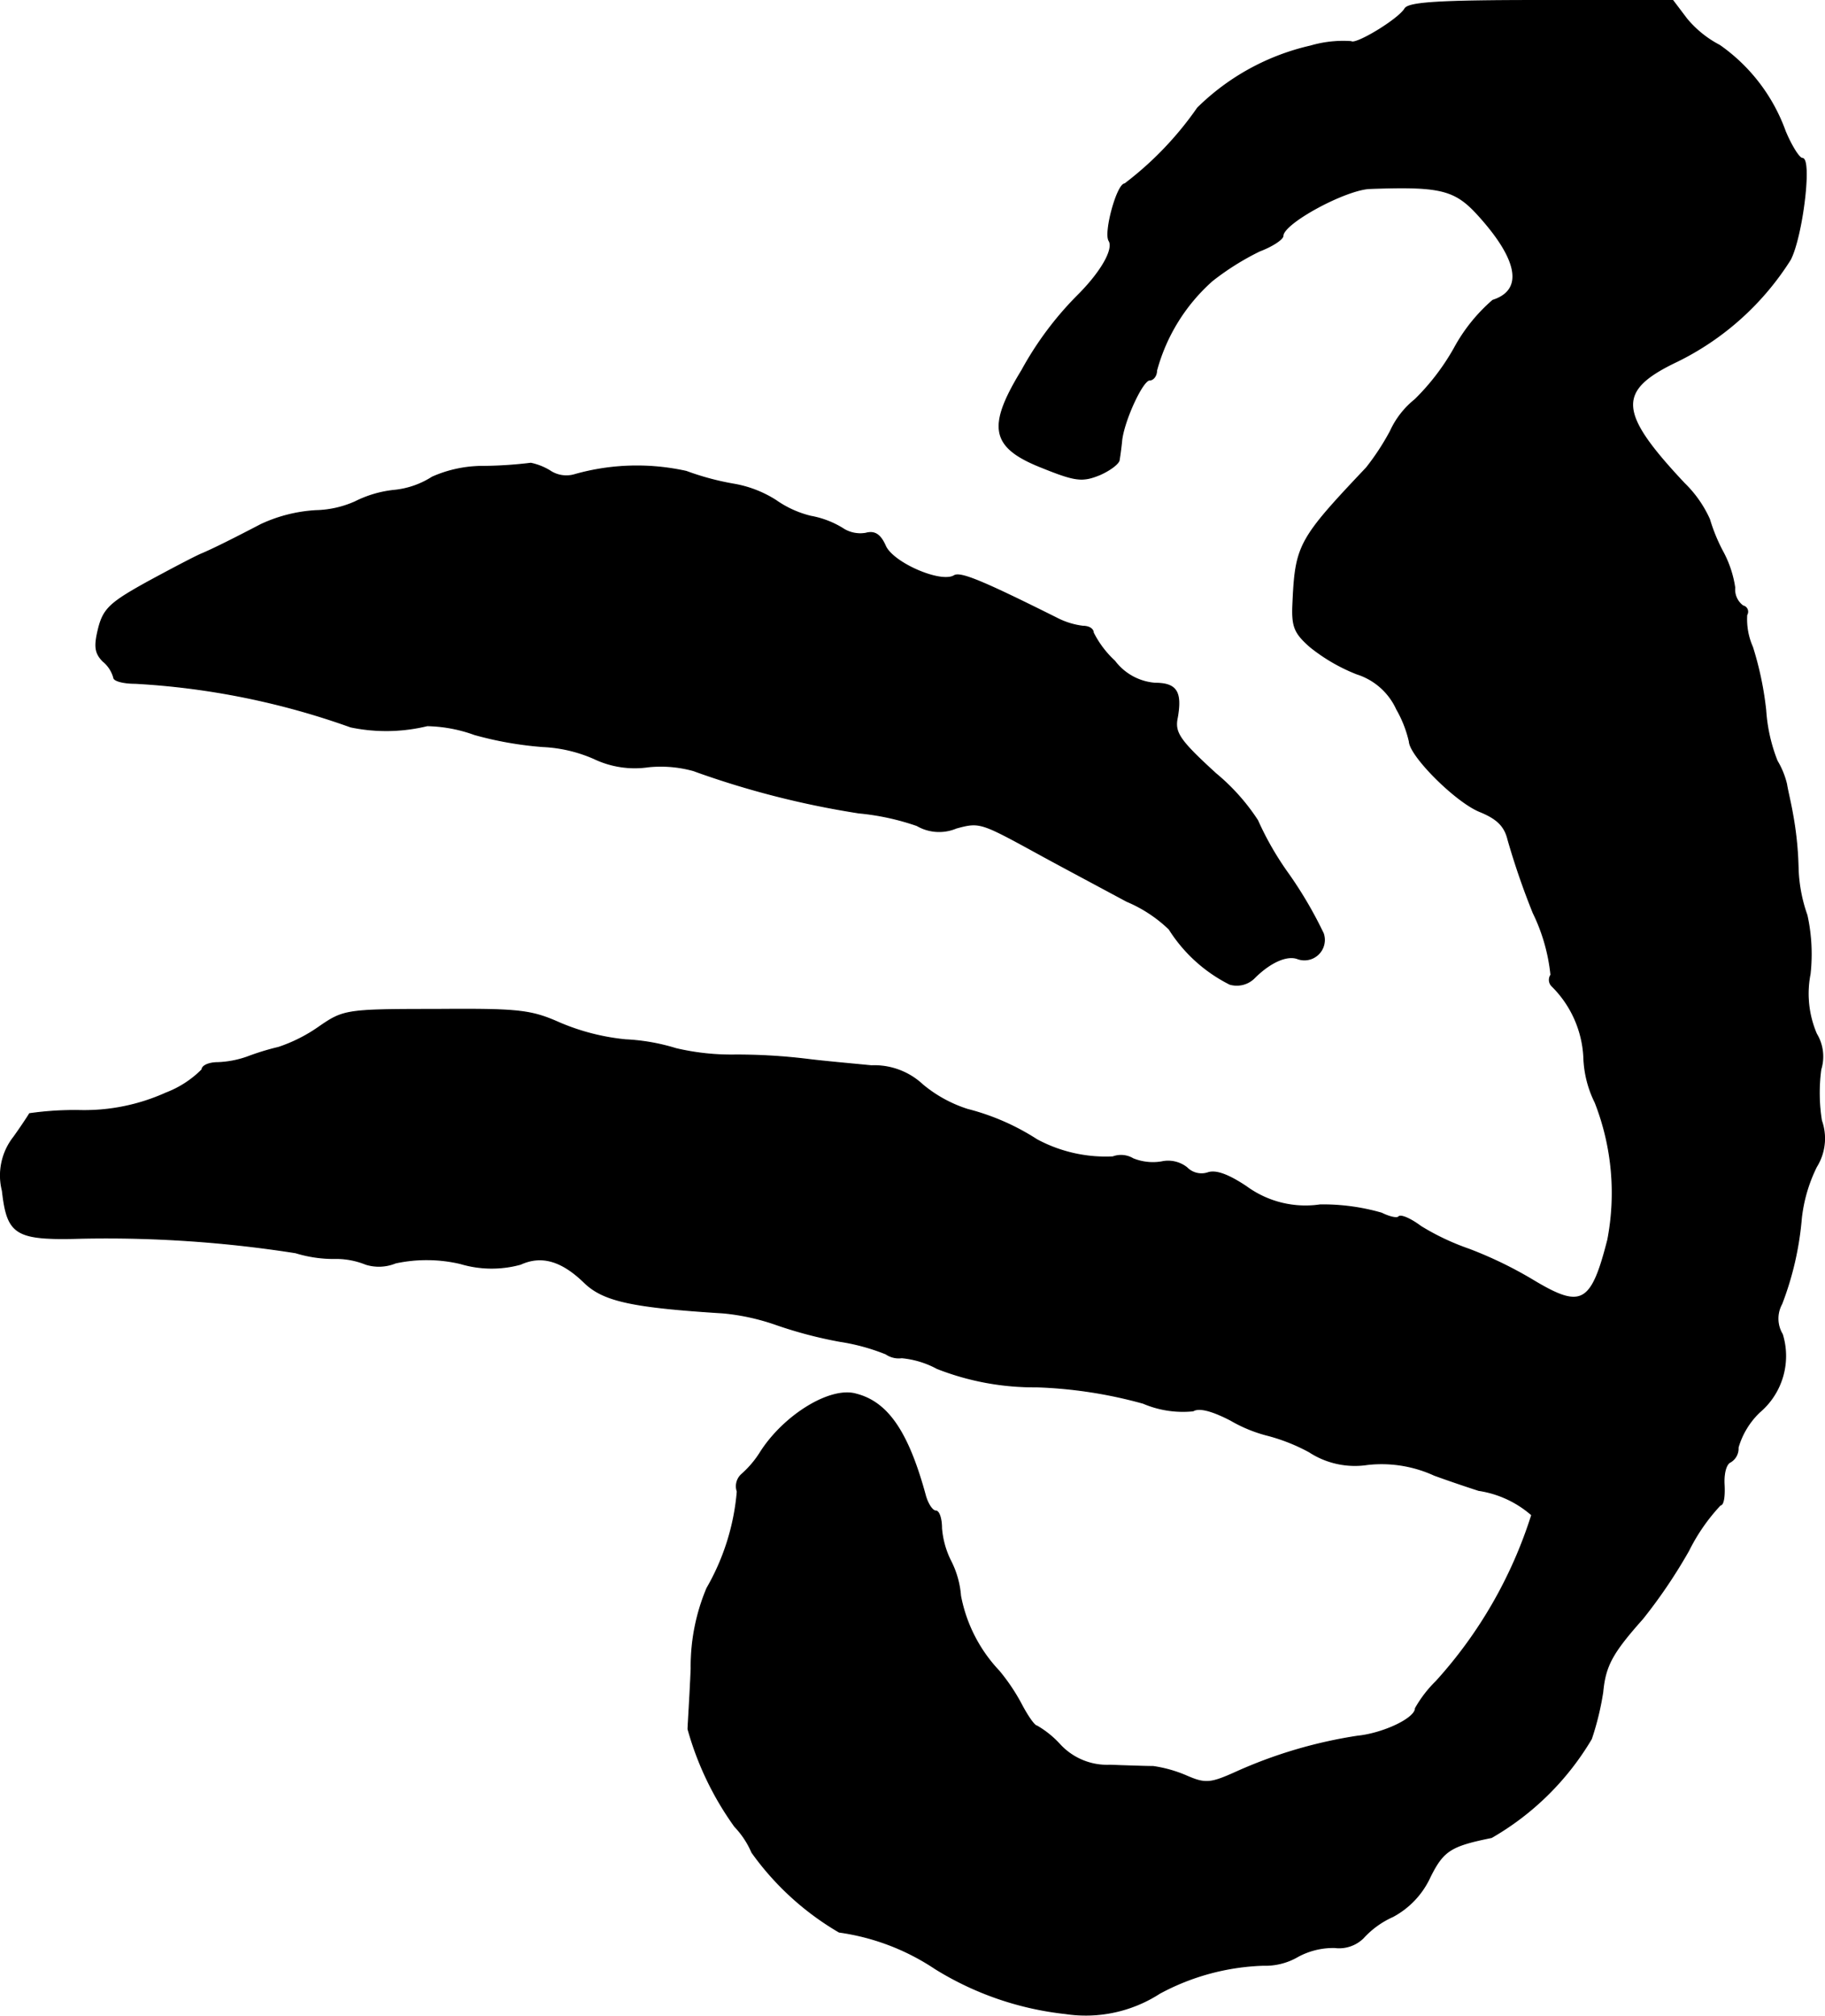
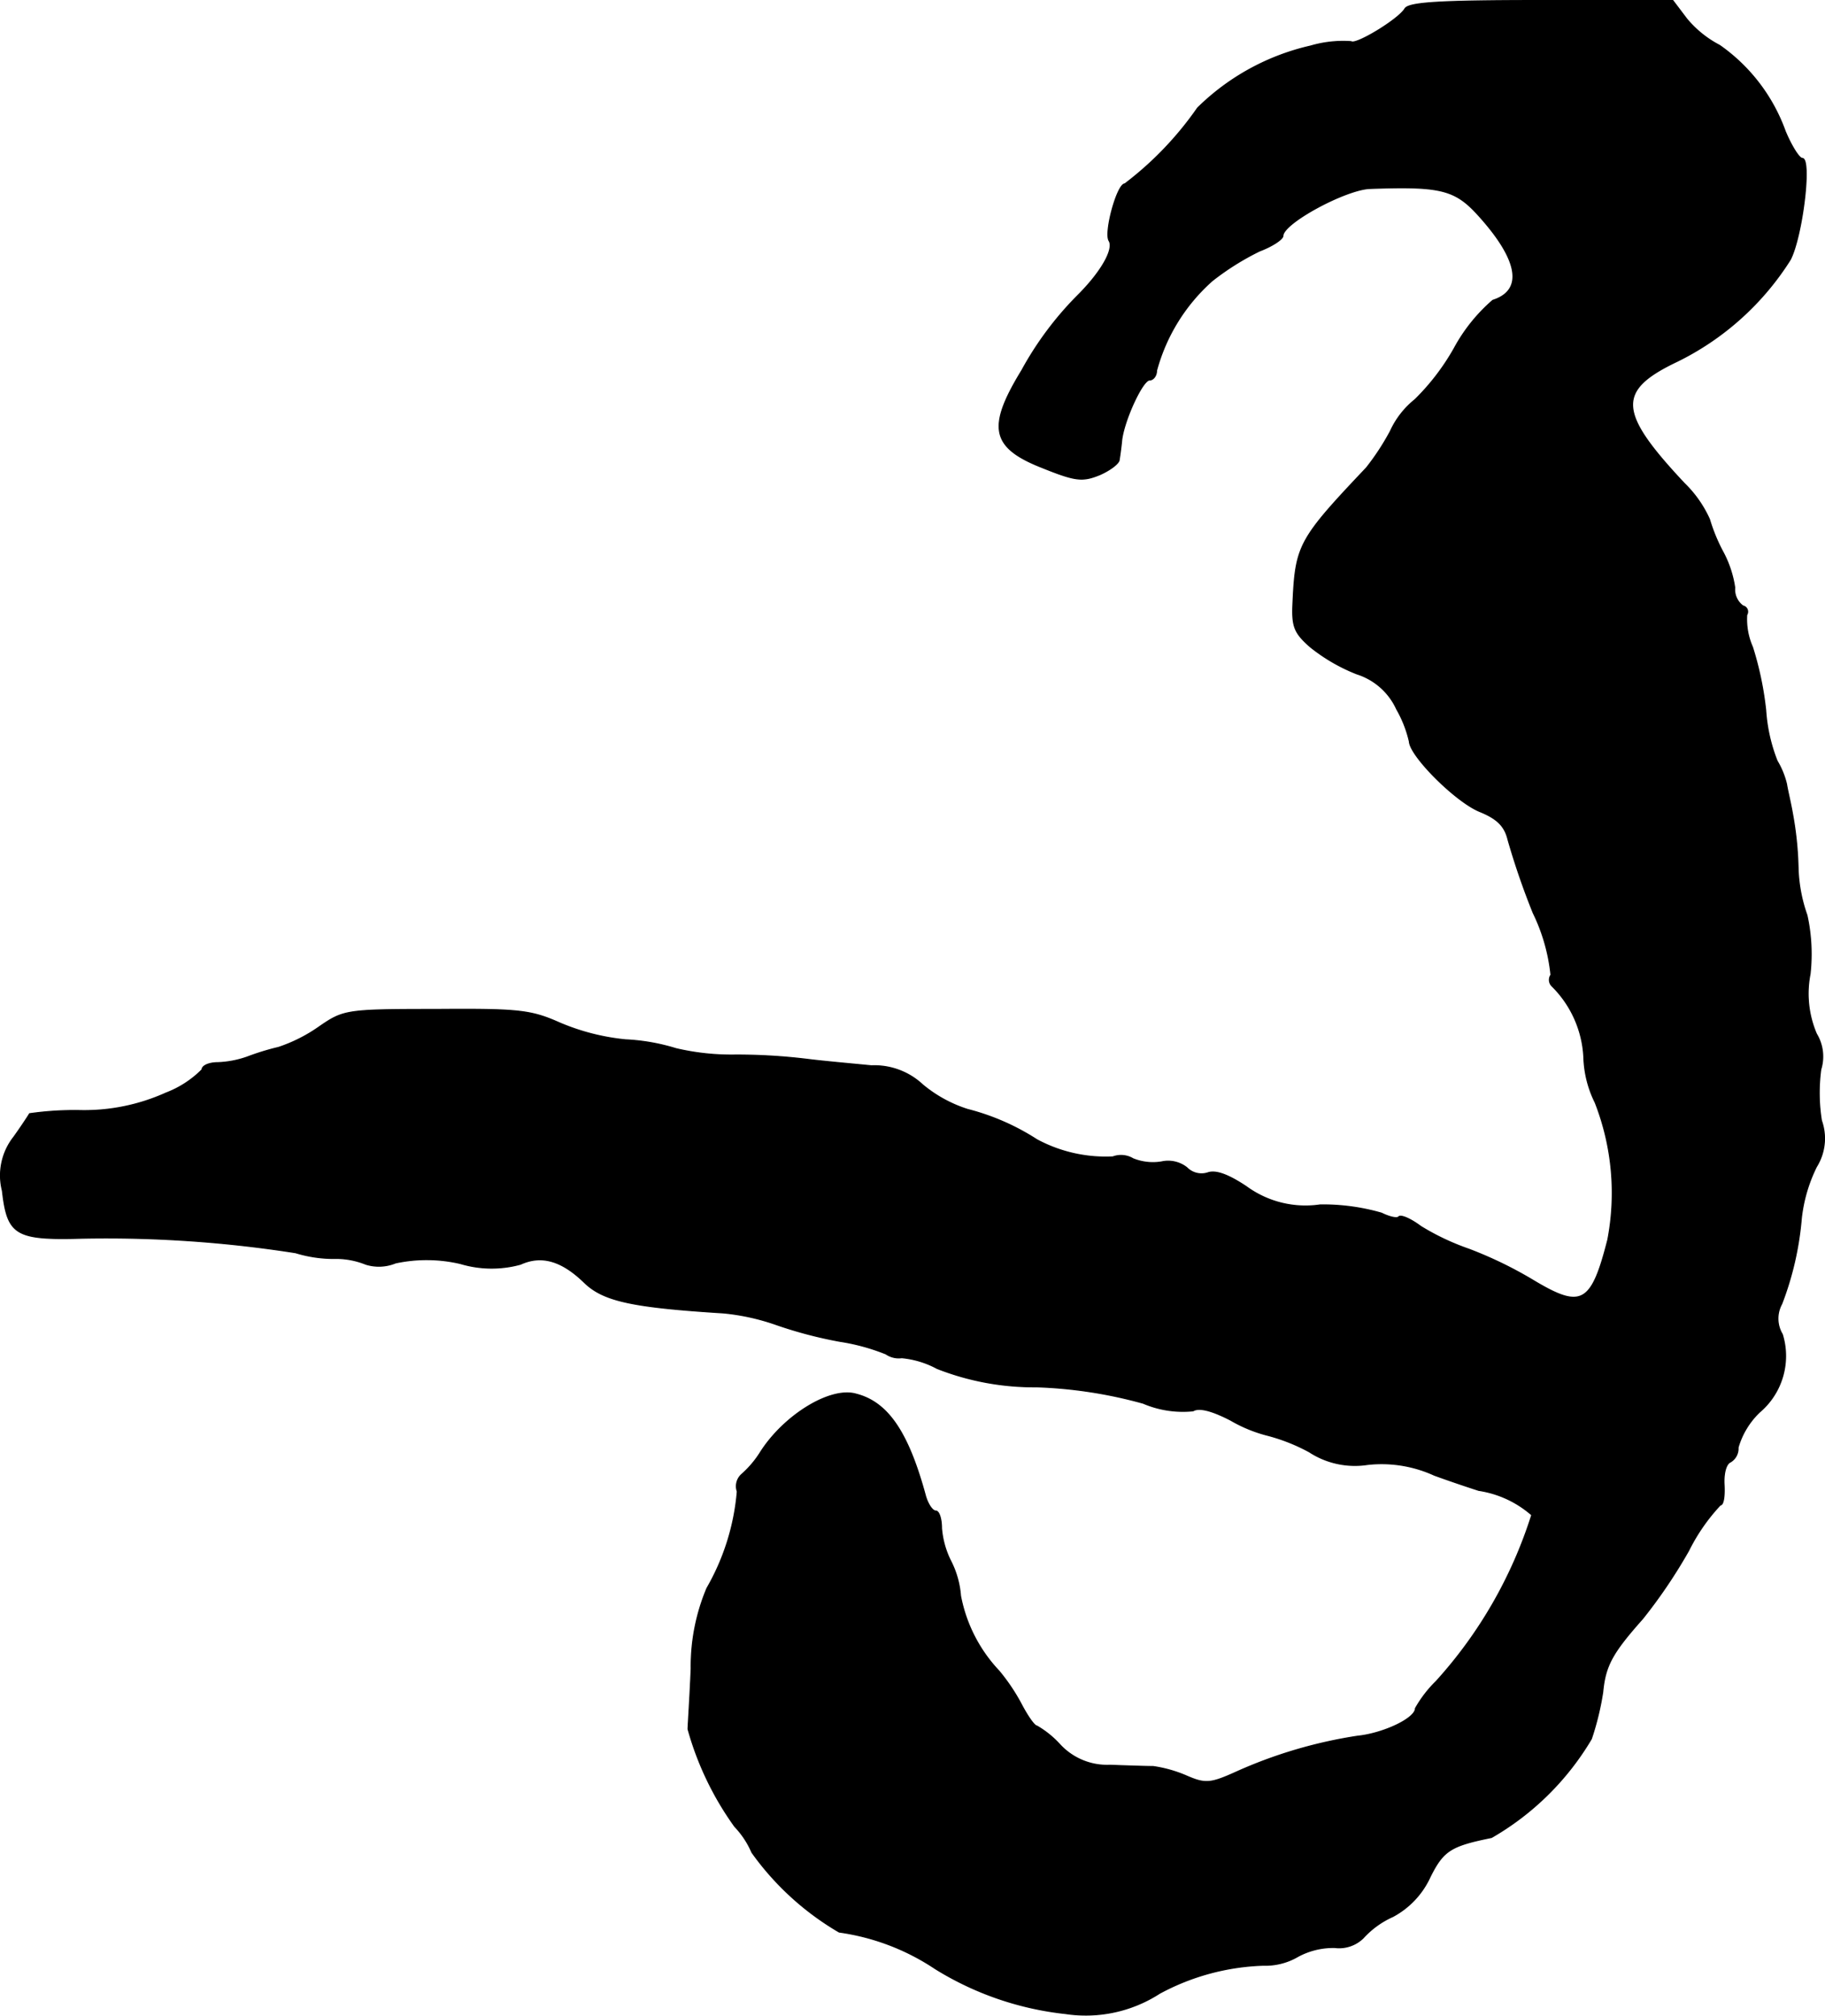
<svg xmlns="http://www.w3.org/2000/svg" version="1.1" width="6.17mm" height="6.814mm" viewBox="0 0 17.49 19.316">
  <defs>
    <style type="text/css">
      .a {
        stroke: #000;
        stroke-linecap: round;
        stroke-linejoin: round;
        stroke-width: 0.01px;
      }
    </style>
  </defs>
  <path class="a" d="M13.464.084c-.061.103-.472.351-.515.315a1.108,1.108,0,0,0-.388.042,2.255,2.255,0,0,0-1.084.594,3.209,3.209,0,0,1-.697.727c-.073,0-.2.466-.151.545s-.073.297-.297.521a3.175,3.175,0,0,0-.539.721c-.333.545-.297.739.2.933.315.127.382.133.545.067.097-.042.188-.109.188-.145.006-.036.018-.121.024-.188.024-.194.2-.575.267-.575.036,0,.067-.042.067-.091a1.768,1.768,0,0,1,.533-.86,2.533,2.533,0,0,1,.454-.285c.127-.048.224-.115.224-.145,0-.121.594-.442.83-.454.666-.024.812.006,1.03.242.4.436.454.733.151.83a1.637,1.637,0,0,0-.369.46,2.208,2.208,0,0,1-.376.491.828.828,0,0,0-.236.303,2.353,2.353,0,0,1-.23.351c-.642.678-.678.739-.703,1.278-.012.236.006.297.164.436a1.707,1.707,0,0,0,.448.26.627.627,0,0,1,.382.339,1.124,1.124,0,0,1,.121.309c.006.139.448.581.678.672.164.067.236.139.267.267a7.13,7.13,0,0,0,.242.703,1.764,1.764,0,0,1,.17.594.083.083,0,0,0,.012.109,1.031,1.031,0,0,1,.303.678,1.044,1.044,0,0,0,.109.436,2.378,2.378,0,0,1,.121,1.314c-.157.618-.254.666-.709.394a3.879,3.879,0,0,0-.624-.303,2.34,2.34,0,0,1-.46-.218c-.097-.073-.194-.115-.212-.091-.018.018-.091,0-.164-.036a2.03,2.03,0,0,0-.588-.079.96.96,0,0,1-.709-.176c-.164-.109-.285-.157-.363-.133a.197.197,0,0,1-.206-.048.289.289,0,0,0-.242-.055.509.509,0,0,1-.273-.03.225.225,0,0,0-.194-.018,1.393,1.393,0,0,1-.727-.164,2.251,2.251,0,0,0-.666-.291,1.275,1.275,0,0,1-.43-.236.677.677,0,0,0-.491-.182c-.182-.018-.454-.042-.606-.061a5.571,5.571,0,0,0-.697-.042,2.329,2.329,0,0,1-.569-.061,1.958,1.958,0,0,0-.485-.085,2.14,2.14,0,0,1-.636-.164c-.273-.121-.394-.133-1.181-.127-.854,0-.884.006-1.114.164a1.499,1.499,0,0,1-.394.2,2.407,2.407,0,0,0-.297.091.947.947,0,0,1-.285.055c-.085,0-.151.03-.151.067a.978.978,0,0,1-.345.224A1.901,1.901,0,0,1,.768,10.641a3.041,3.041,0,0,0-.485.03c-.006.012-.073.115-.151.224a.595.595,0,0,0-.109.515c.048.424.127.472.763.454a11.705,11.705,0,0,1,2.047.139,1.242,1.242,0,0,0,.363.055.762.762,0,0,1,.309.055.421.421,0,0,0,.285-.012,1.418,1.418,0,0,1,.624.006,1.041,1.041,0,0,0,.575.006c.2-.091.394-.036.612.176.182.176.454.236,1.333.291a2.145,2.145,0,0,1,.515.115,4.12,4.12,0,0,0,.6.157,1.971,1.971,0,0,1,.442.121.216.216,0,0,0,.151.036.884.884,0,0,1,.339.103,2.54,2.54,0,0,0,.951.176,4.336,4.336,0,0,1,1.024.157.969.969,0,0,0,.478.073c.061-.036.188,0,.363.091a1.375,1.375,0,0,0,.357.145,1.777,1.777,0,0,1,.394.157.799.799,0,0,0,.557.121,1.213,1.213,0,0,1,.642.103c.218.079.406.139.424.145a.998.998,0,0,1,.509.236,4.297,4.297,0,0,1-.915,1.593,1.174,1.174,0,0,0-.2.26c0,.097-.309.242-.557.267a4.473,4.473,0,0,0-1.151.339c-.254.115-.303.121-.485.042a1.256,1.256,0,0,0-.321-.091c-.067,0-.248-.006-.412-.012a.617.617,0,0,1-.478-.194.93.93,0,0,0-.224-.182c-.024,0-.091-.097-.151-.212a1.879,1.879,0,0,0-.212-.315,1.438,1.438,0,0,1-.369-.721.879.879,0,0,0-.091-.327.85.85,0,0,1-.091-.321c0-.091-.024-.164-.055-.164s-.073-.061-.097-.139c-.164-.606-.357-.902-.666-.981-.248-.073-.697.206-.921.563a.956.956,0,0,1-.176.206.152.152,0,0,0-.042.164,2.227,2.227,0,0,1-.291.927,1.931,1.931,0,0,0-.151.769c-.012.285-.03.545-.03.581a2.945,2.945,0,0,0,.448.933.835.835,0,0,1,.164.248,2.696,2.696,0,0,0,.836.763,2.207,2.207,0,0,1,.921.351,2.971,2.971,0,0,0,1.248.43,1.304,1.304,0,0,0,.902-.194A2.237,2.237,0,0,1,12.107,18.83a.617.617,0,0,0,.333-.085.715.715,0,0,1,.351-.085.329.329,0,0,0,.273-.091.856.856,0,0,1,.285-.206A.814.814,0,0,0,13.706,17.982c.127-.254.2-.297.588-.376a2.642,2.642,0,0,0,.957-.945,2.692,2.692,0,0,0,.109-.448c.024-.254.091-.376.382-.703a4.988,4.988,0,0,0,.442-.654,1.818,1.818,0,0,1,.303-.436c.03,0,.042-.085.036-.194s.018-.2.061-.218a.151.151,0,0,0,.073-.139.763.763,0,0,1,.206-.339.704.704,0,0,0,.218-.745.292.292,0,0,1-.006-.291,2.967,2.967,0,0,0,.188-.818,1.478,1.478,0,0,1,.145-.497.512.512,0,0,0,.048-.442,1.676,1.676,0,0,1-.006-.491.417.417,0,0,0-.042-.339.979.979,0,0,1-.061-.575,1.733,1.733,0,0,0-.03-.563,1.47,1.47,0,0,1-.085-.46,3.274,3.274,0,0,0-.055-.521c-.018-.103-.048-.224-.055-.273a.788.788,0,0,0-.091-.224,1.599,1.599,0,0,1-.109-.485,3.124,3.124,0,0,0-.127-.606.656.656,0,0,1-.055-.309.056.056,0,0,0-.036-.085.195.195,0,0,1-.079-.176,1.046,1.046,0,0,0-.115-.345,1.666,1.666,0,0,1-.127-.309,1.123,1.123,0,0,0-.242-.345c-.642-.684-.654-.89-.067-1.169a2.674,2.674,0,0,0,1.084-.975c.115-.224.206-.969.115-.969-.03,0-.103-.115-.164-.26A1.71,1.71,0,0,0,16.48.435a1.024,1.024,0,0,1-.315-.254L16.032.005H14.772C13.803.005,13.5.023,13.464.084Z" />
-   <path class="a" d="M4.639,4.469a1.193,1.193,0,0,0-.497.103.824.824,0,0,1-.369.127,1.08,1.08,0,0,0-.369.109.975.975,0,0,1-.376.085,1.436,1.436,0,0,0-.527.133c-.267.139-.436.224-.563.279-.048.018-.279.139-.515.267-.363.2-.43.26-.478.448-.042.17-.036.236.042.315a.309.309,0,0,1,.103.157c0,.03.091.055.206.055a7.313,7.313,0,0,1,2.065.418,1.667,1.667,0,0,0,.733-.012,1.401,1.401,0,0,1,.454.085,3.39,3.39,0,0,0,.654.115,1.373,1.373,0,0,1,.491.115.905.905,0,0,0,.521.079,1.175,1.175,0,0,1,.43.036,8.5,8.5,0,0,0,1.587.406,2.369,2.369,0,0,1,.557.121.422.422,0,0,0,.376.024c.224-.061.236-.055.769.236.176.097.46.248.866.466a1.323,1.323,0,0,1,.406.267,1.461,1.461,0,0,0,.581.527.238.238,0,0,0,.236-.061c.151-.151.315-.224.418-.182a.191.191,0,0,0,.242-.242,3.946,3.946,0,0,0-.333-.569,2.926,2.926,0,0,1-.297-.515,1.996,1.996,0,0,0-.4-.448c-.351-.321-.4-.394-.369-.539.042-.242-.006-.327-.212-.327a.537.537,0,0,1-.388-.212.957.957,0,0,1-.206-.273c0-.036-.042-.061-.097-.061a.745.745,0,0,1-.254-.079c-.703-.351-.921-.442-.981-.406-.127.079-.588-.121-.66-.285-.048-.109-.103-.145-.188-.121a.307.307,0,0,1-.224-.048.879.879,0,0,0-.303-.115A.987.987,0,0,1,7.437,4.796a1.093,1.093,0,0,0-.406-.157A2.584,2.584,0,0,1,6.577,4.517a2.186,2.186,0,0,0-1.066.03.282.282,0,0,1-.242-.036A.576.576,0,0,0,5.087,4.439,4.121,4.121,0,0,1,4.639,4.469Z" />
</svg>